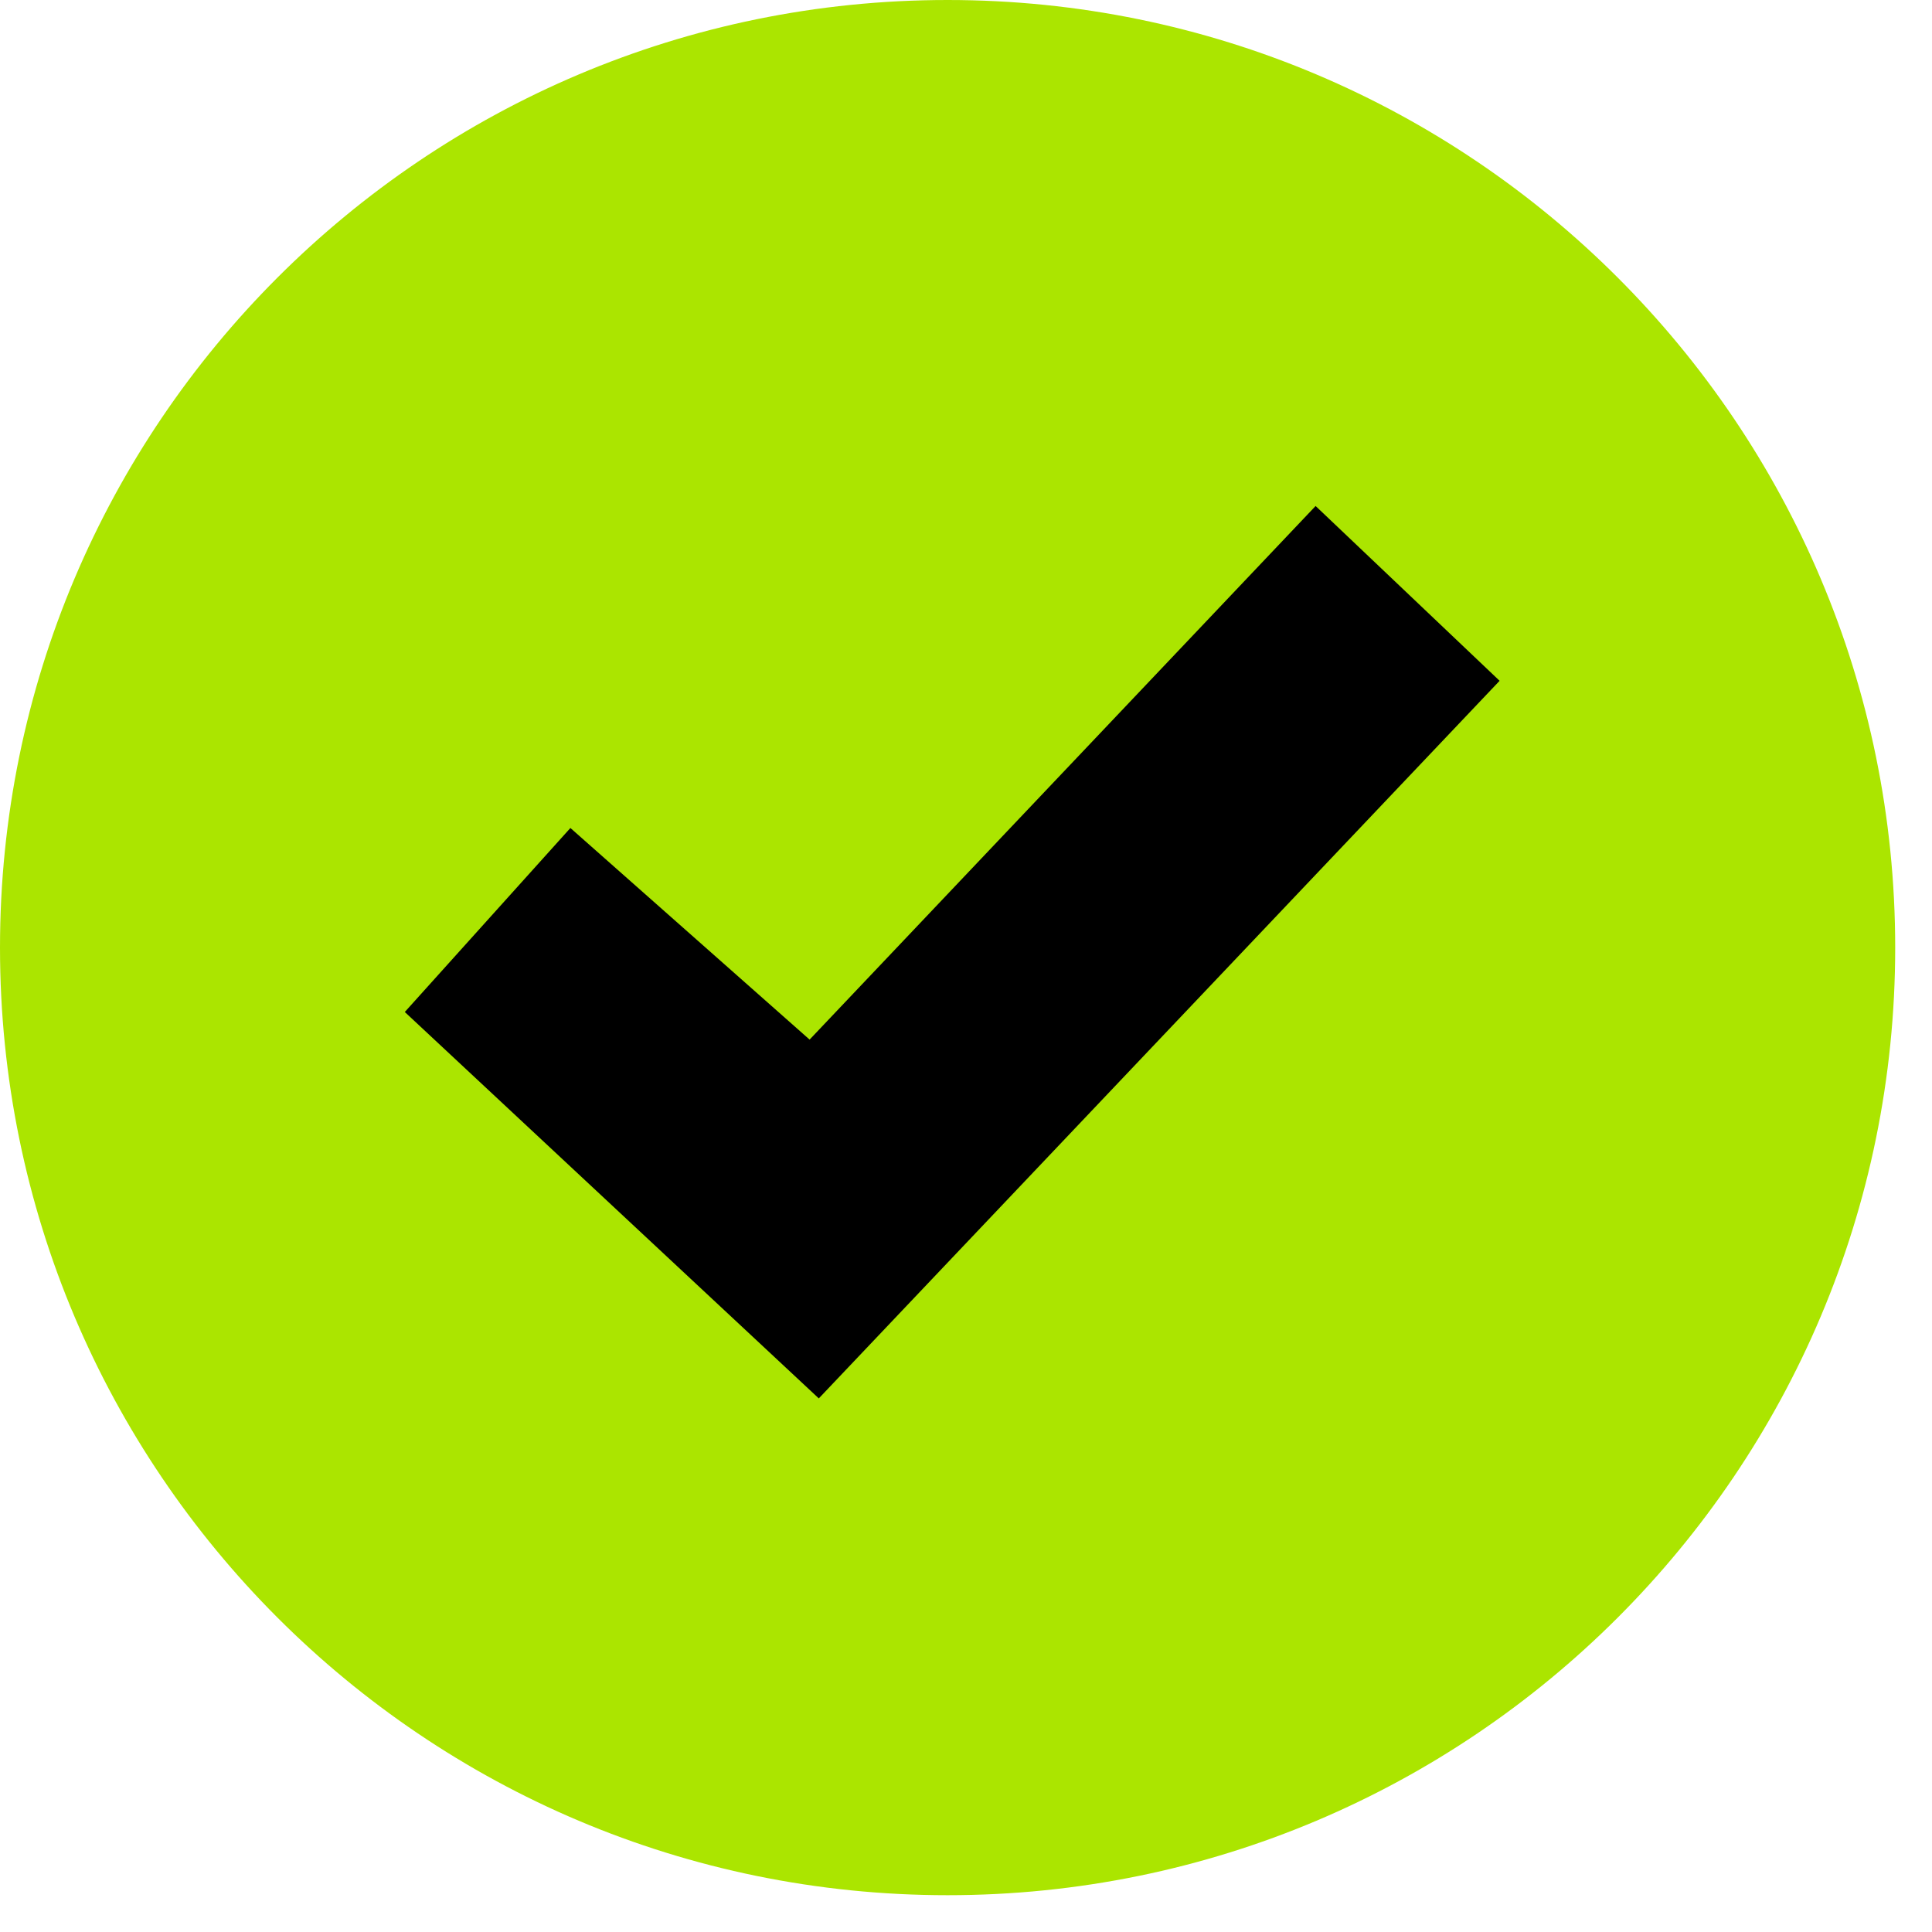
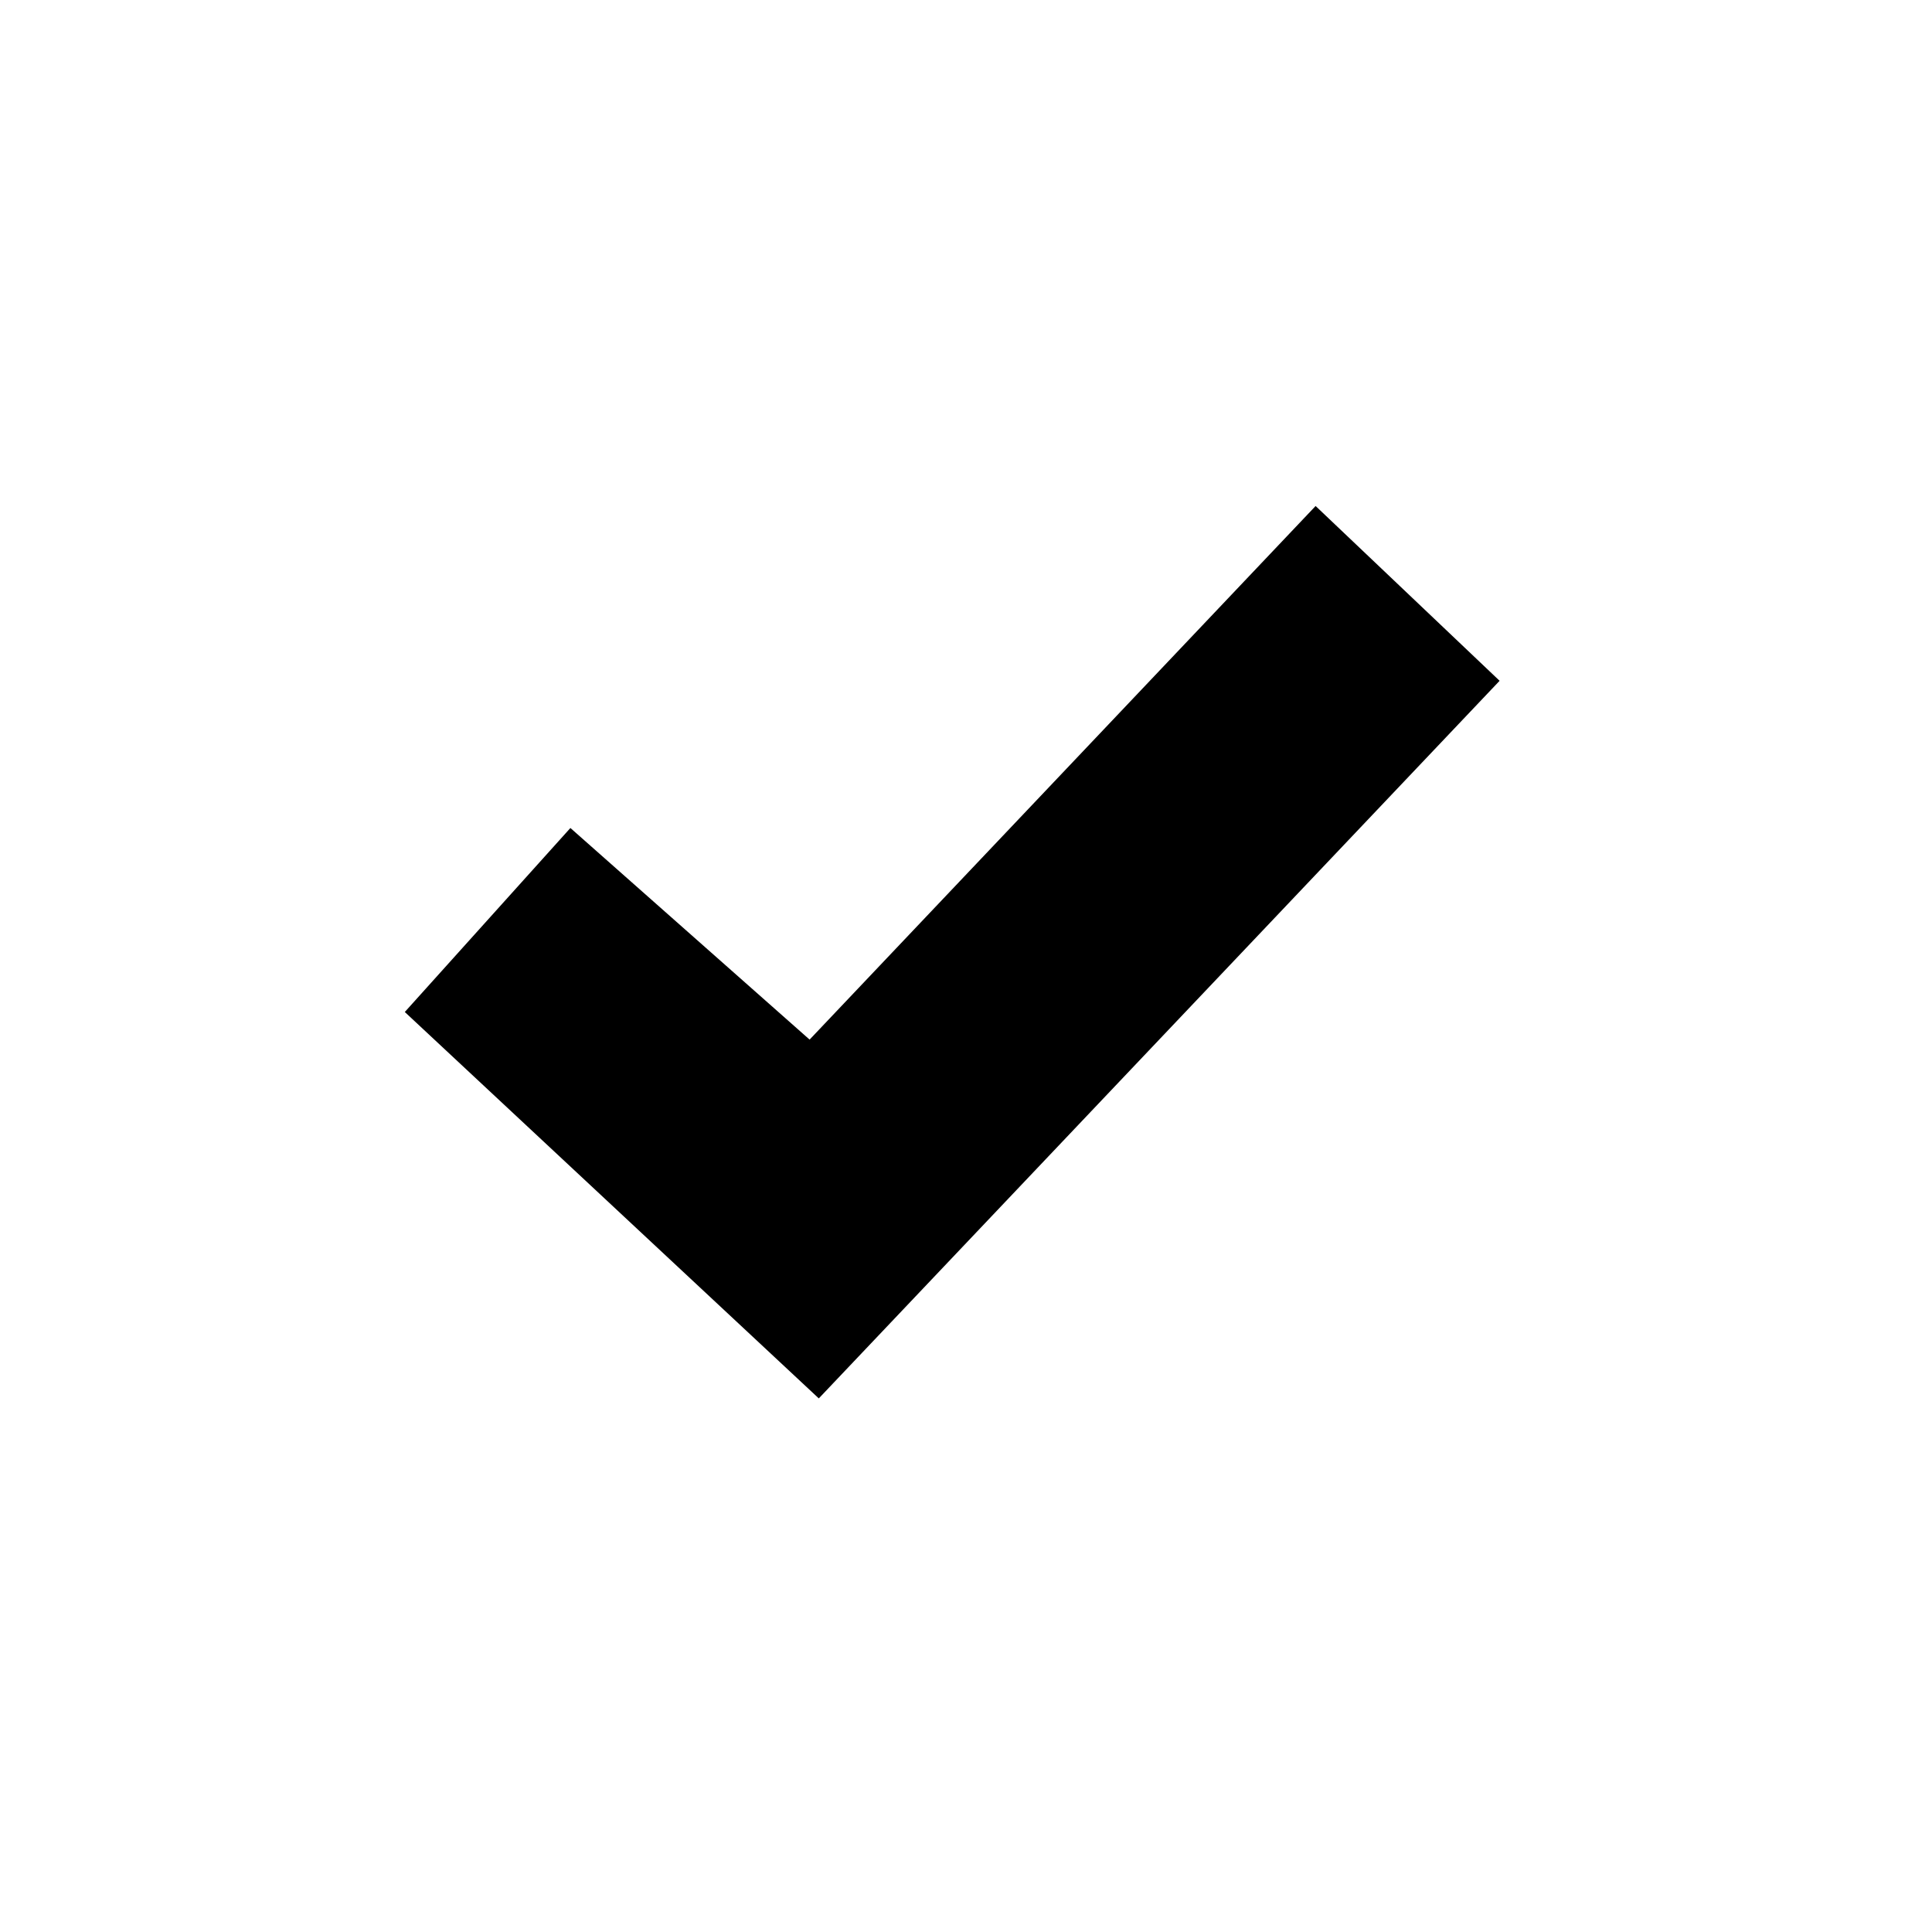
<svg xmlns="http://www.w3.org/2000/svg" width="21" height="21" viewBox="0 0 21 21" fill="none">
-   <path d="M10.3 20.6C15.989 20.6 20.6 15.989 20.6 10.3C20.6 4.611 15.989 0 10.3 0C4.611 0 0 4.611 0 10.3C0 15.989 4.611 20.6 10.3 20.6Z" fill="#ABE500" />
  <path d="M8.8 11.3L6.2 9L4.4 11L8.9 15.2L16.3 7.4L14.3 5.5L8.8 11.3Z" fill="black" />
</svg>